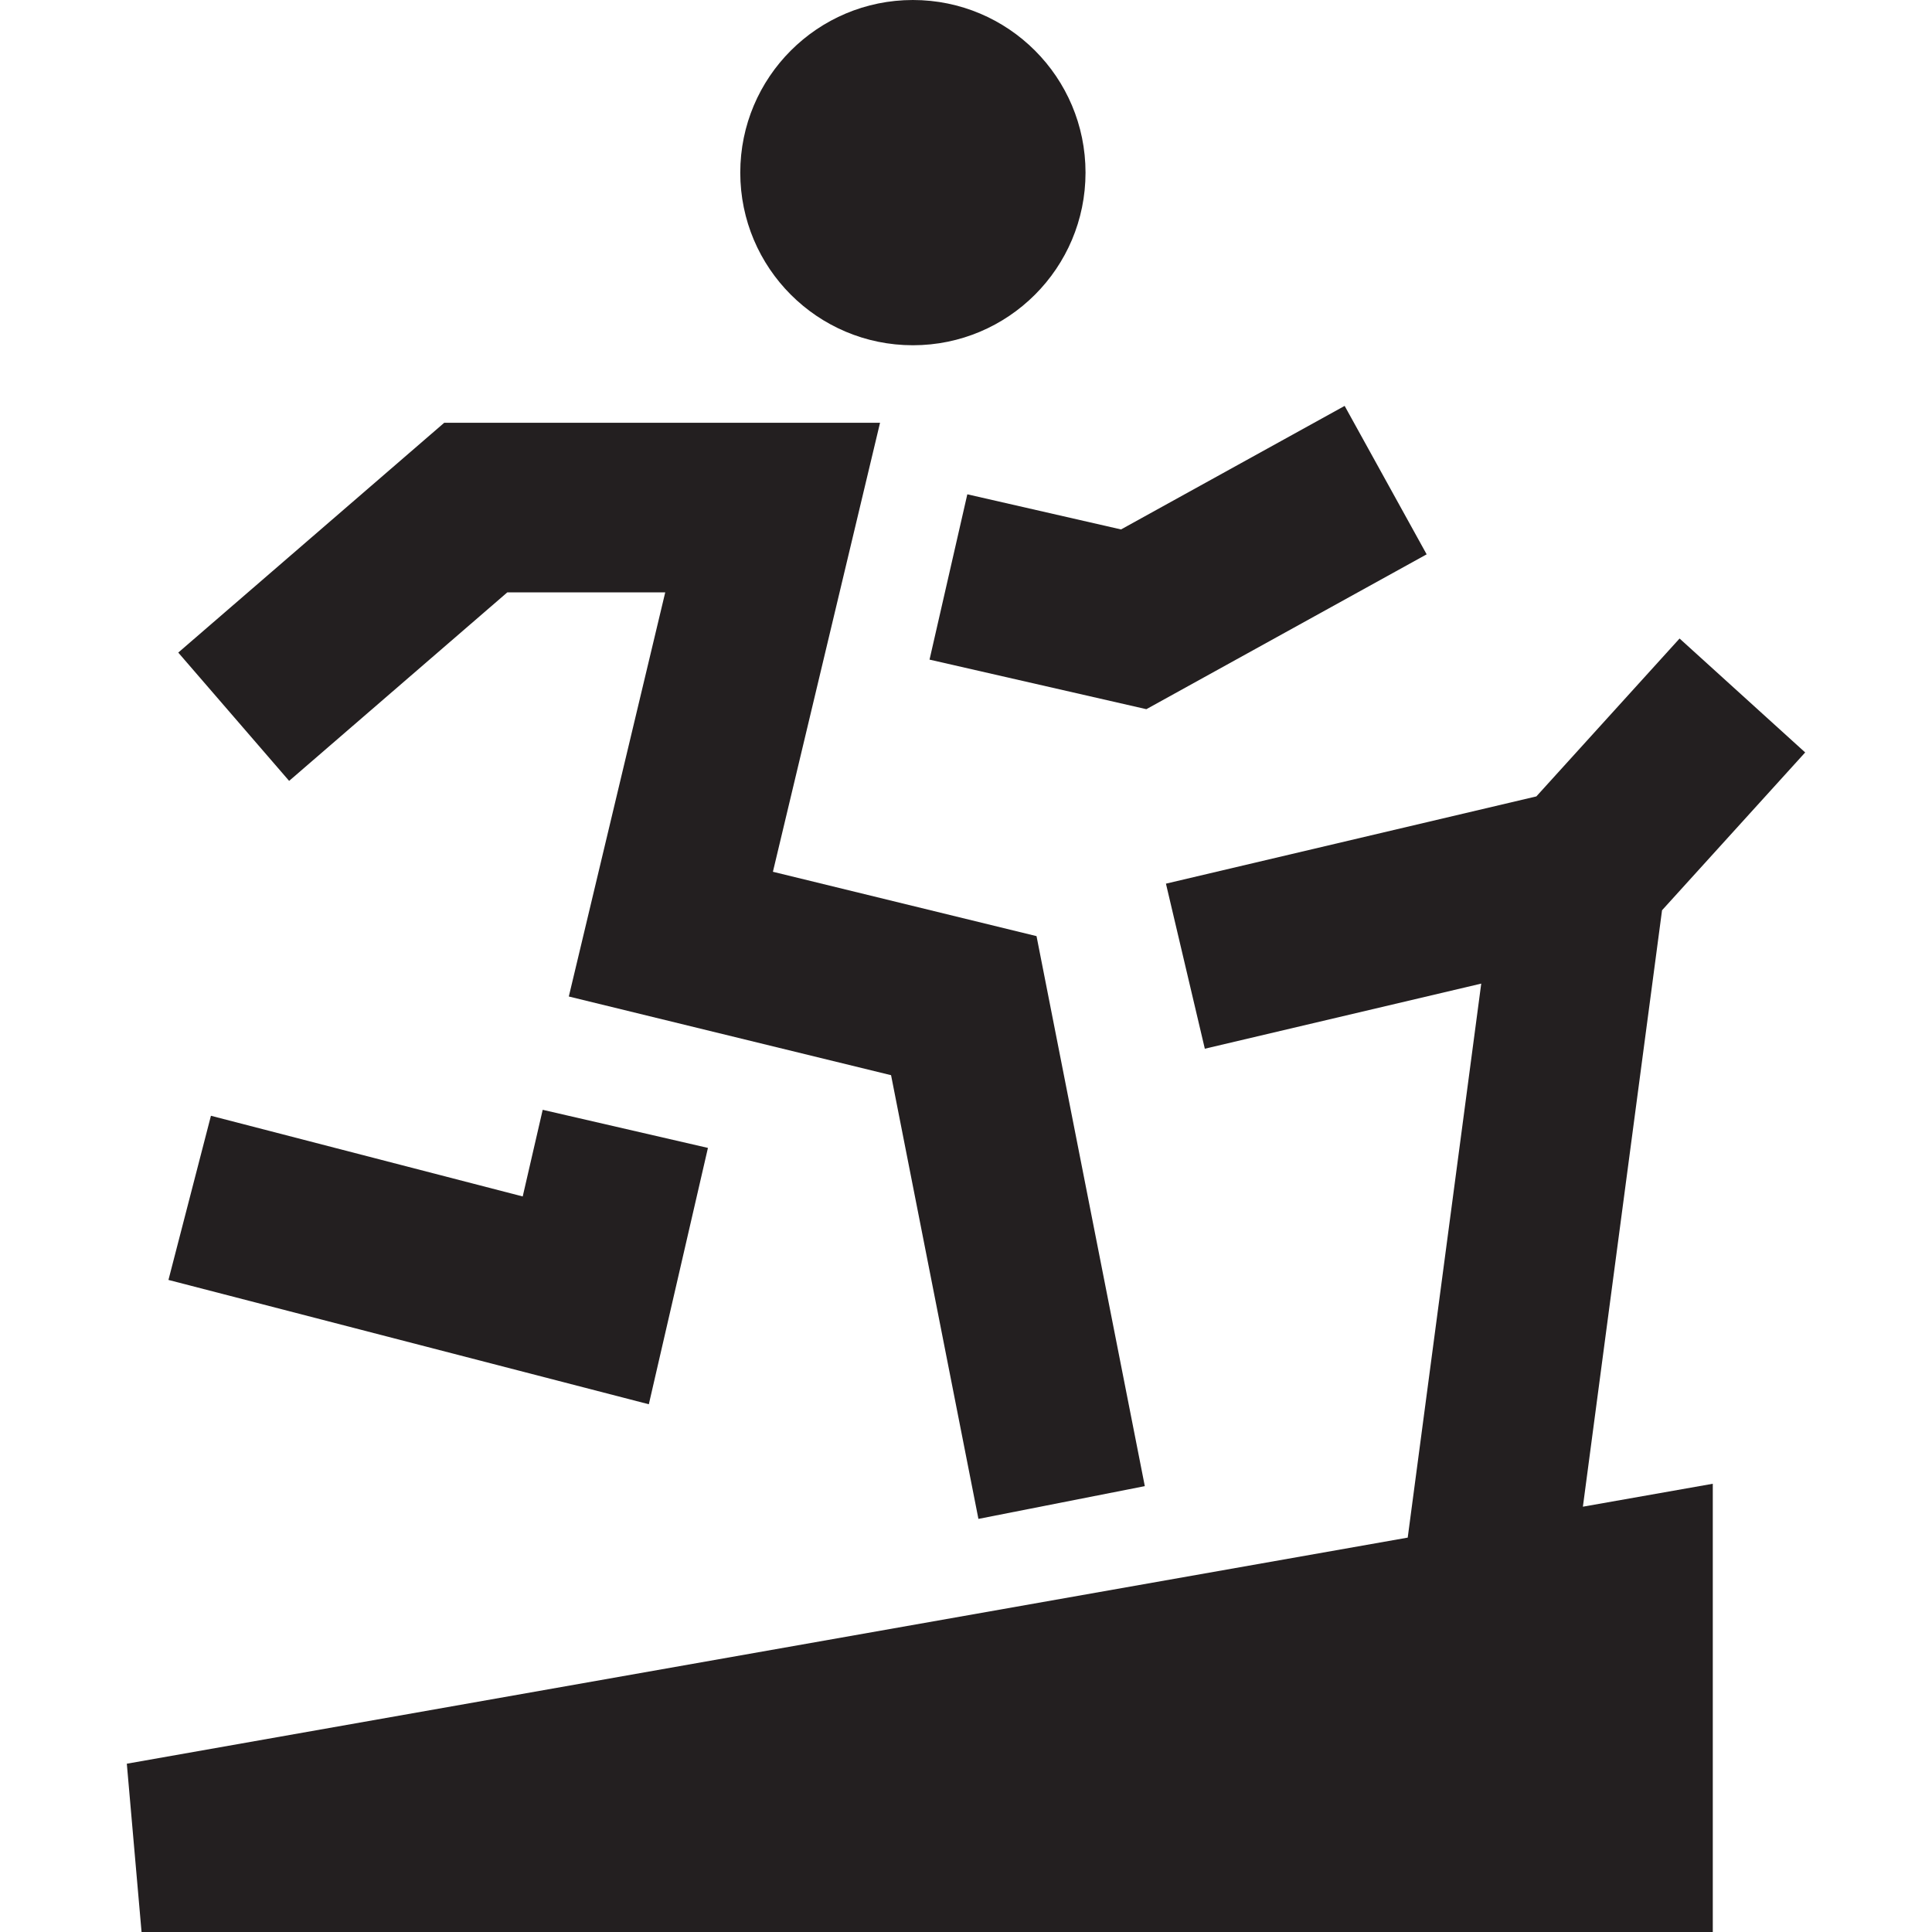
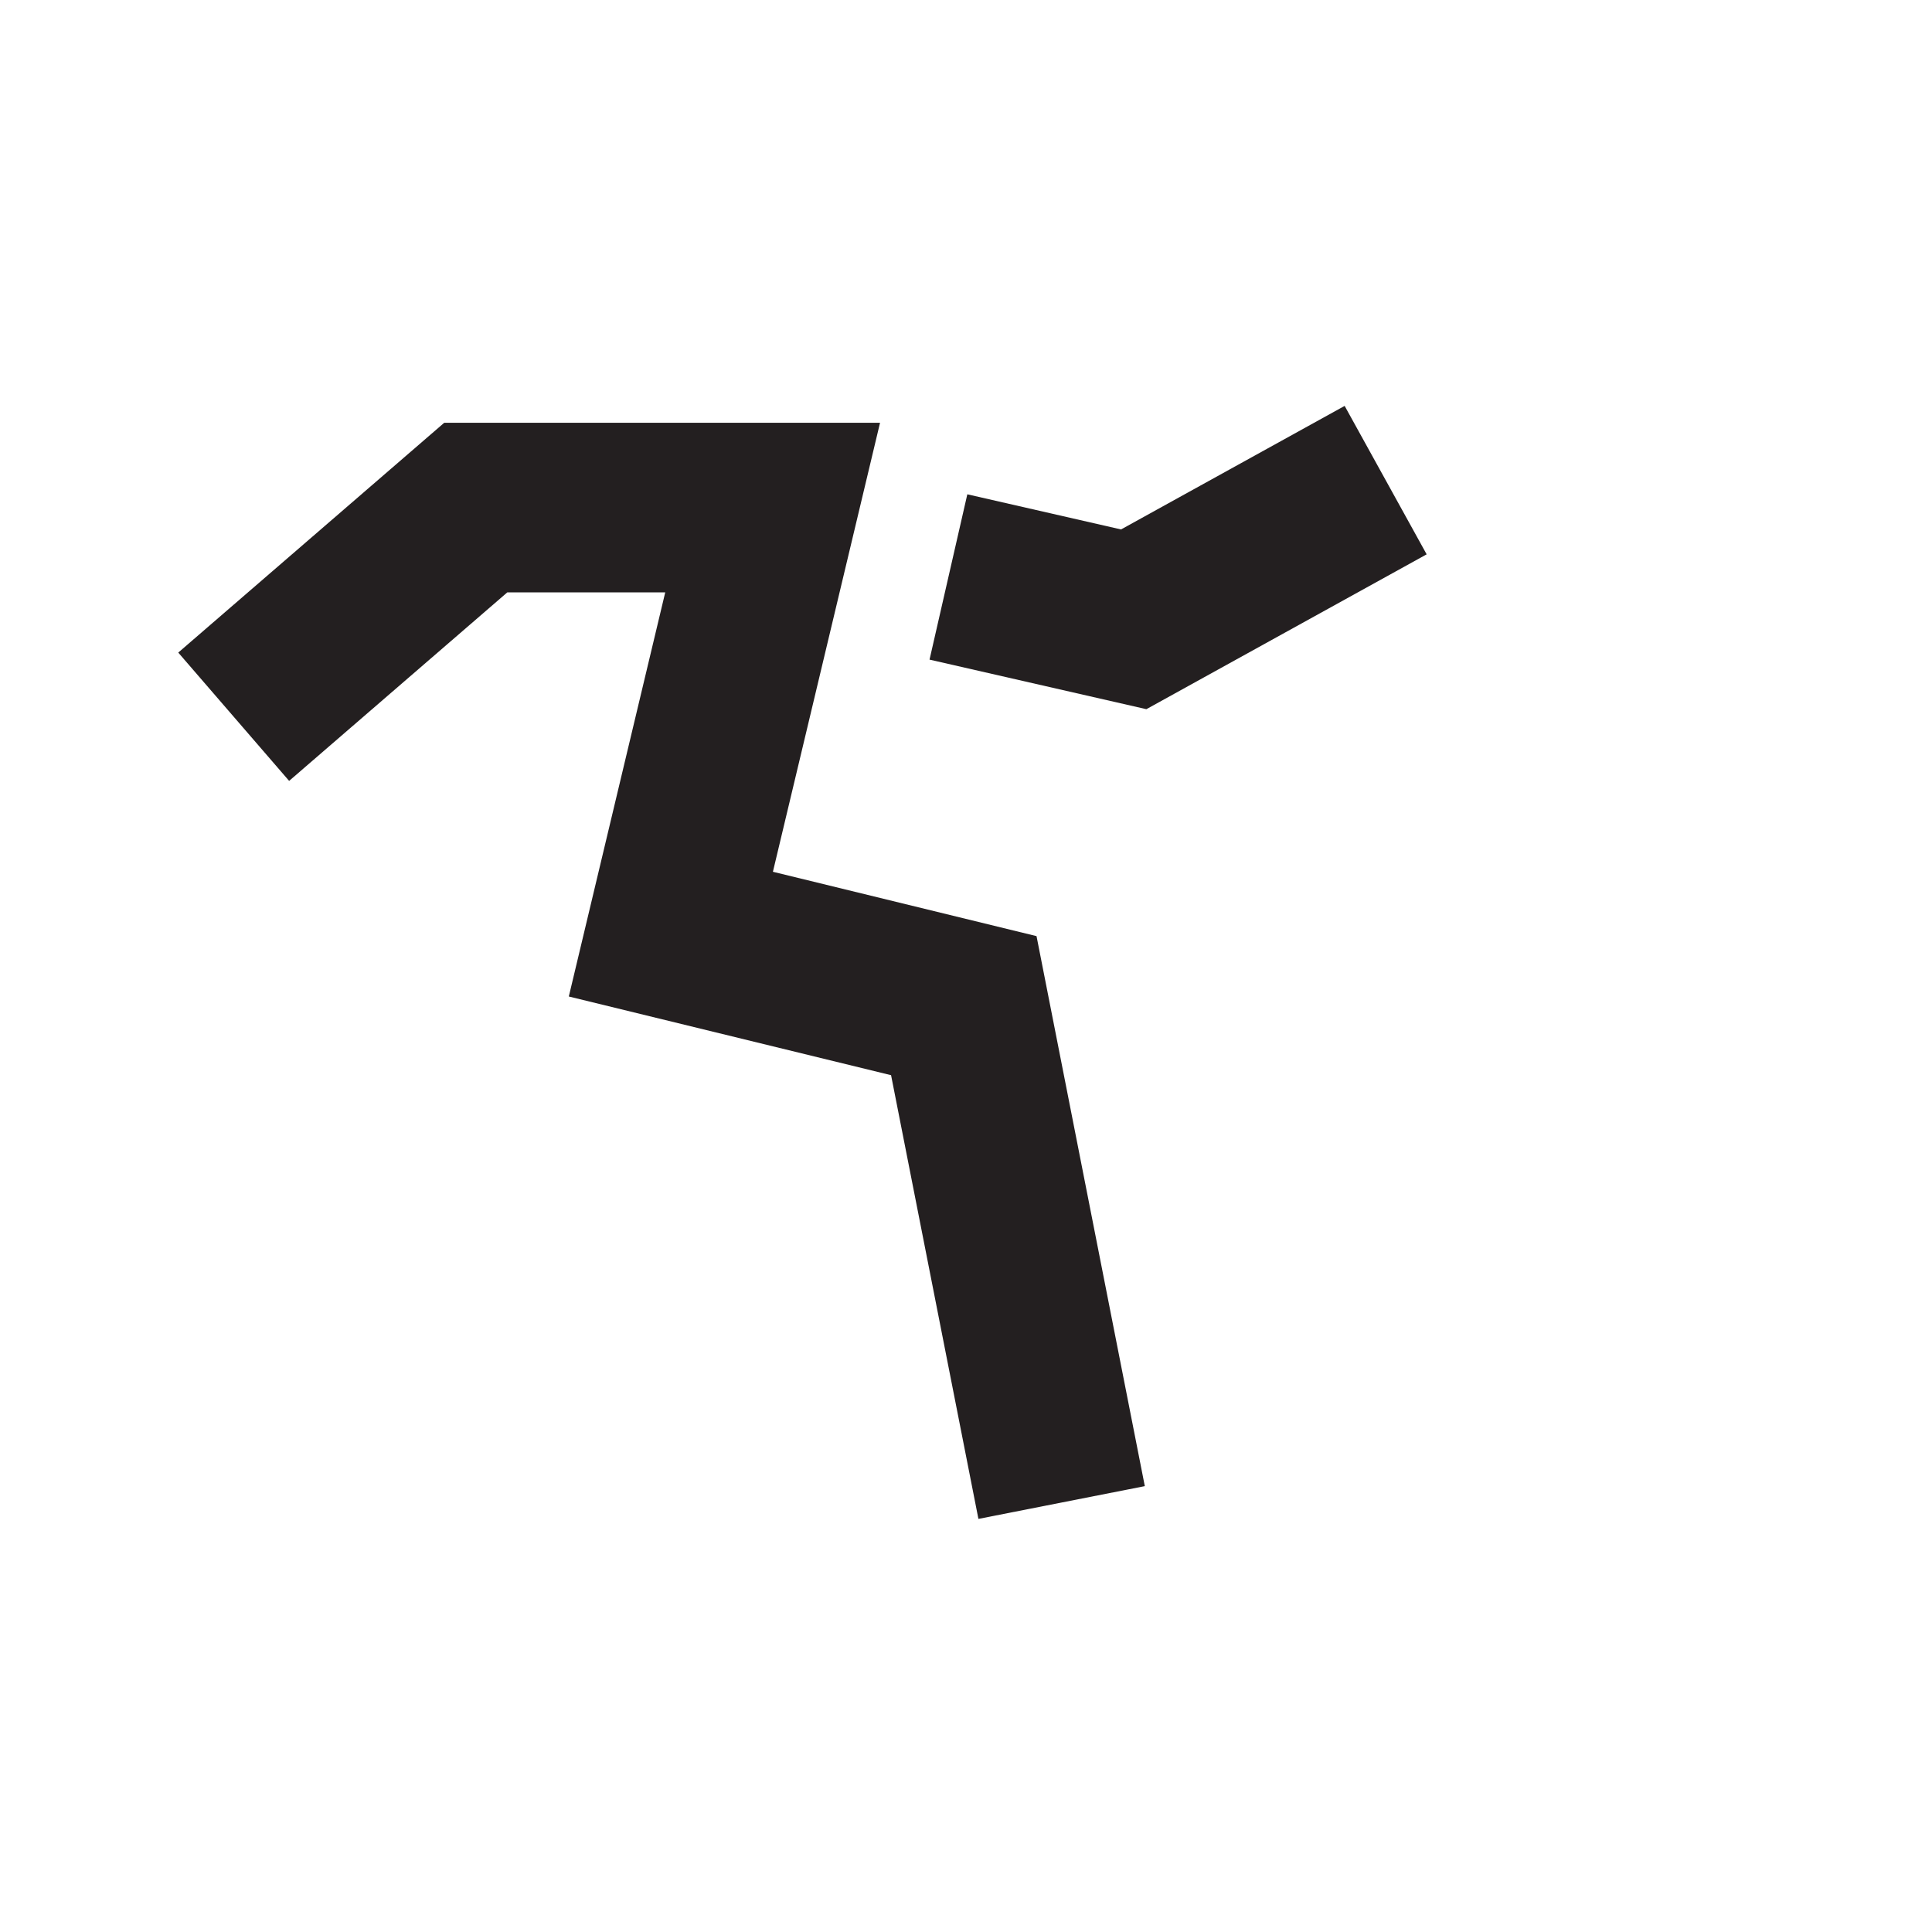
<svg xmlns="http://www.w3.org/2000/svg" height="800px" width="800px" version="1.1" id="Capa_1" viewBox="0 0 398.75 398.75" xml:space="preserve">
  <g>
-     <polygon style="fill:#231F20;" points="343.033,187.871 372.576,155.299 346.65,131.785 317.095,164.371 240.642,182.38     248.667,216.447 305.716,203.009 290.542,317.352 26.174,364.017 29.216,398.75 353.506,398.75 353.506,306.237 326.696,310.97      " />
    <polygon style="fill:#231F20;" points="104.704,122.262 137.299,122.262 117.398,205.67 183.909,221.909 201.938,313.488     236.28,306.727 213.931,193.21 159.523,179.927 181.632,87.262 91.678,87.262 36.792,134.687 59.675,161.17  " />
-     <polygon style="fill:#231F20;" points="146.113,236.92 112.008,229.056 107.884,246.939 43.536,230.286 34.767,264.169     133.914,289.829  " />
    <polygon style="fill:#231F20;" points="191.849,136.14 236.602,146.37 294.451,114.41 277.525,83.774 231.374,109.272     199.648,102.02  " />
-     <circle style="fill:#231F20;" cx="188.415" cy="35.629" r="35.629" />
  </g>
</svg>